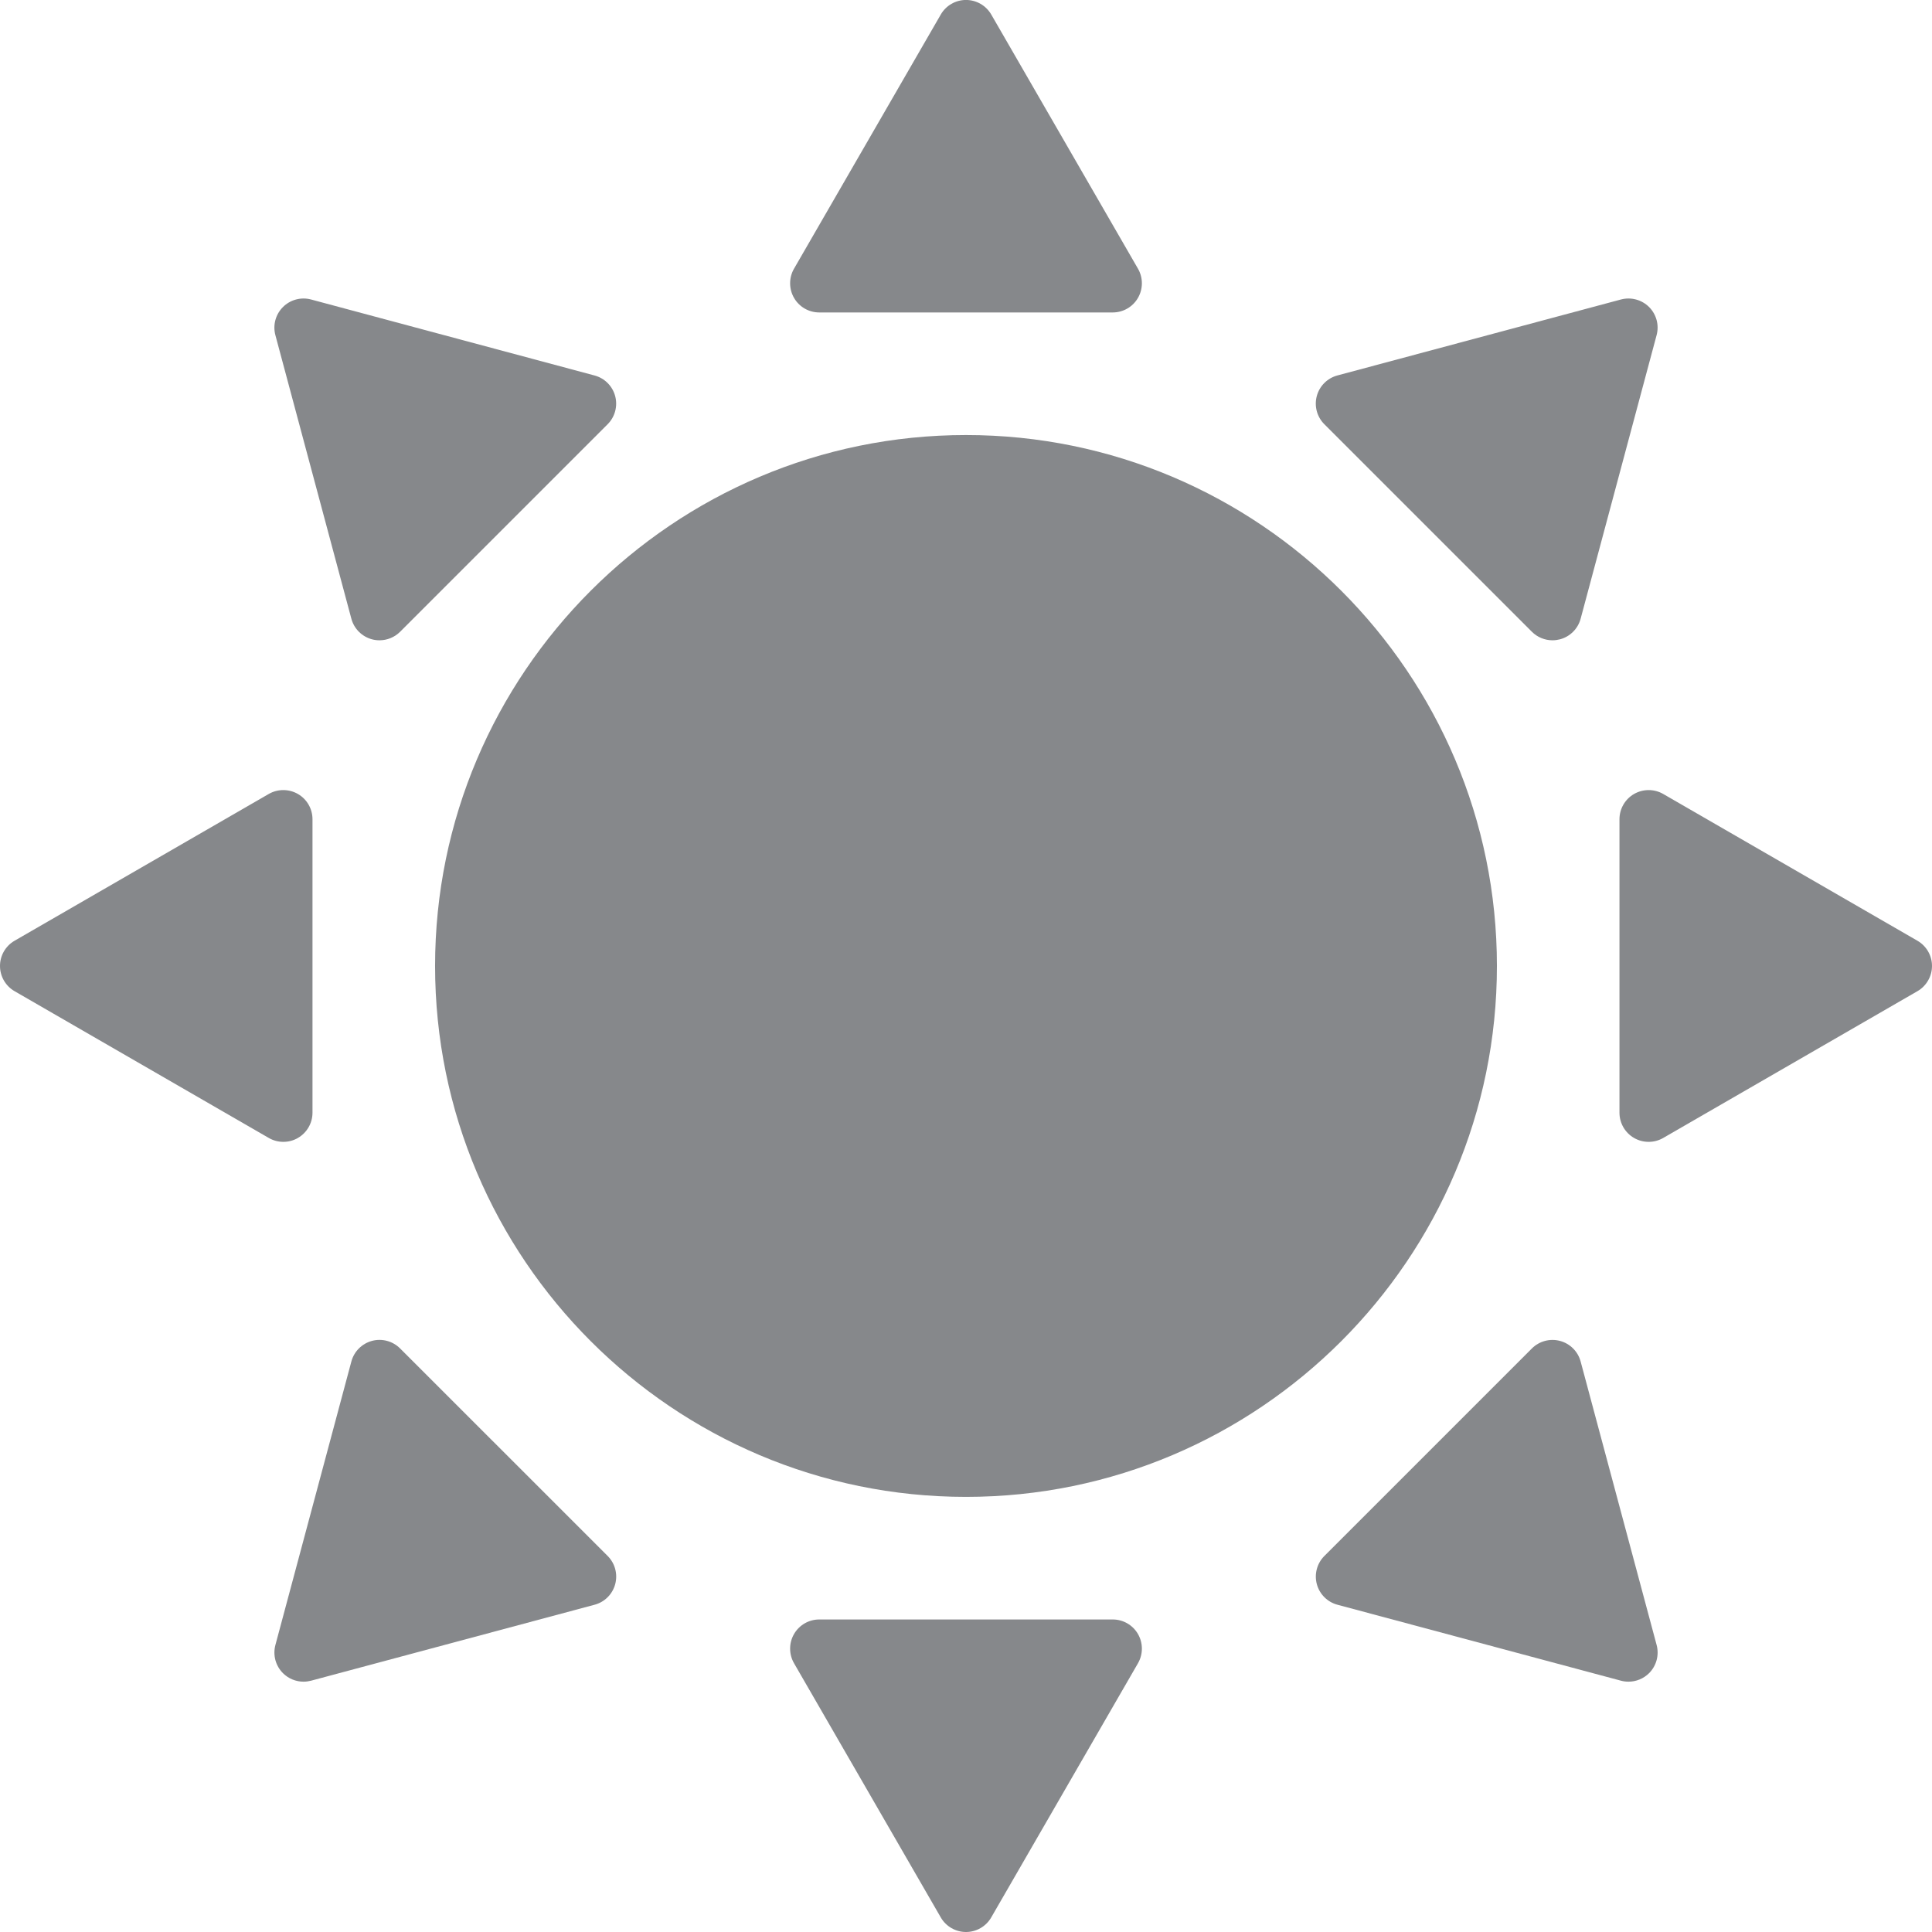
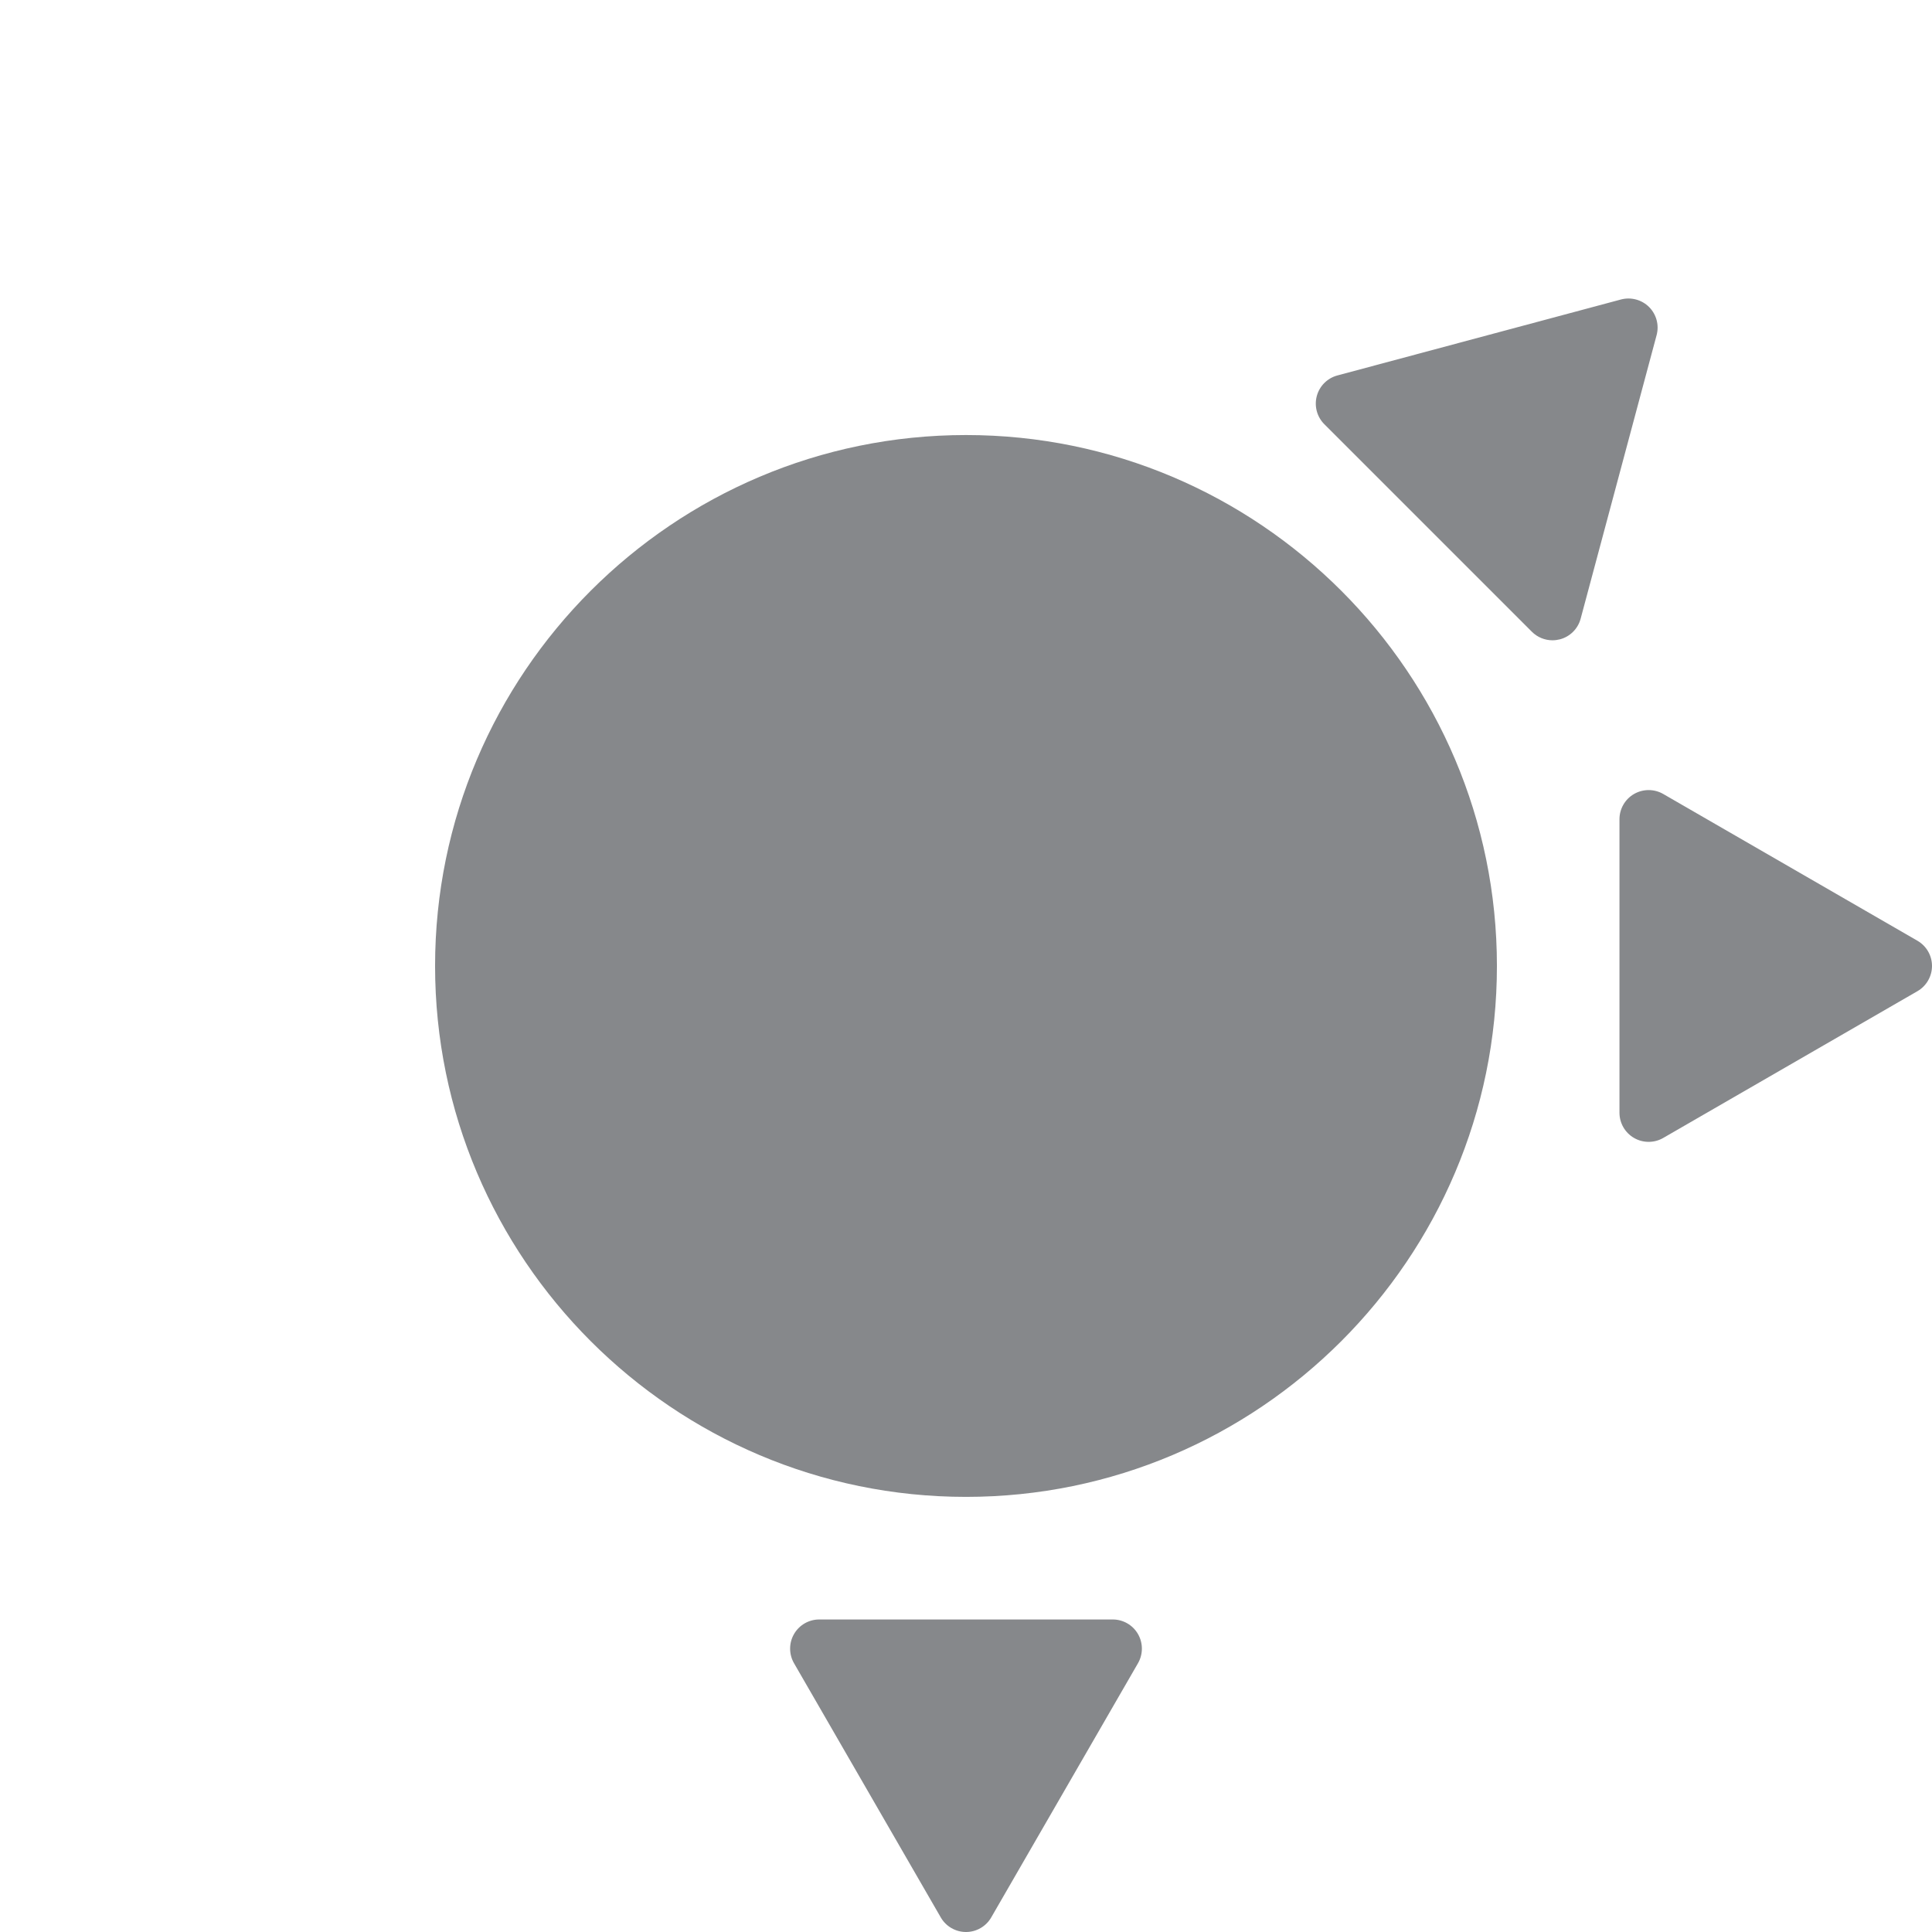
<svg xmlns="http://www.w3.org/2000/svg" xmlns:ns1="http://sodipodi.sourceforge.net/DTD/sodipodi-0.dtd" xmlns:ns2="http://www.inkscape.org/namespaces/inkscape" version="1.1" id="Capa_1" x="0px" y="0px" width="51" height="51" viewBox="0 0 51 51" enable-background="new 0 0 512 512" xml:space="preserve" ns1:docname="outdooricon.svg" ns2:version="0.92.5 (2060ec1f9f, 2020-04-08)">
  <defs id="defs23" />
  <ns1:namedview pagecolor="#ffffff" bordercolor="#666666" borderopacity="1" objecttolerance="10" gridtolerance="10" guidetolerance="10" ns2:pageopacity="0" ns2:pageshadow="2" ns2:window-width="1875" ns2:window-height="1056" id="namedview21" showgrid="false" ns2:zoom="5.2149125" ns2:cx="82.119491" ns2:cy="-9.1440508" ns2:window-x="45" ns2:window-y="24" ns2:window-maximized="1" ns2:current-layer="Capa_1" />
  <path d="m 11.485,25.499 c 0,7.728 6.287,14.015 14.015,14.015 7.728,0 14.015,-6.287 14.015,-14.015 0,-7.728 -6.287,-14.015 -14.015,-14.015 -7.728,0 -14.015,6.287 -14.015,14.015 z" id="path2" ns2:connector-curvature="0" style="fill:#86888b;stroke-width:0.1" />
-   <path d="m 21.626,8.248 h 7.748 c 0.275,0 0.529,-0.147 0.666,-0.385 0.137,-0.238 0.137,-0.532 0,-0.77 L 26.167,0.384 C 26.029,0.146 25.775,-0.001 25.5,-0.001 c -0.275,0 -0.529,0.147 -0.666,0.385 L 20.96,7.093 c -0.137,0.238 -0.137,0.532 0,0.77 0.137,0.238 0.391,0.385 0.666,0.385 z" id="path4" ns2:connector-curvature="0" style="fill:#86888b;stroke-width:0.1" />
  <path d="m 29.374,42.75 h -7.748 c -0.275,0 -0.529,0.147 -0.666,0.385 -0.137,0.238 -0.137,0.532 0,0.77 l 3.874,6.71 c 0.137,0.238 0.392,0.385 0.666,0.385 0.275,0 0.529,-0.147 0.666,-0.385 l 3.874,-6.71 c 0.137,-0.238 0.137,-0.532 0,-0.77 -0.137,-0.238 -0.391,-0.385 -0.666,-0.385 z" id="path6" ns2:connector-curvature="0" style="fill:#86888b;stroke-width:0.1" />
  <path d="m 50.615,24.833 -6.71,-3.874 c -0.238,-0.137 -0.532,-0.137 -0.77,0 -0.238,0.137 -0.385,0.392 -0.385,0.666 v 7.748 c 0,0.275 0.147,0.529 0.385,0.666 0.119,0.069 0.252,0.103 0.385,0.103 0.133,0 0.266,-0.034 0.385,-0.103 l 6.71,-3.874 c 0.238,-0.137 0.385,-0.392 0.385,-0.666 0,-0.275 -0.147,-0.529 -0.385,-0.666 z" id="path8" ns2:connector-curvature="0" style="fill:#86888b;stroke-width:0.1" />
-   <path d="m 7.864,30.039 c 0.238,-0.137 0.385,-0.392 0.385,-0.666 v -7.748 c 0,-0.275 -0.147,-0.529 -0.385,-0.666 -0.238,-0.137 -0.532,-0.137 -0.77,0 L 0.385,24.833 C 0.147,24.97 0,25.224 0,25.499 c 0,0.275 0.147,0.529 0.385,0.666 l 6.71,3.874 c 0.119,0.069 0.252,0.103 0.385,0.103 0.133,0 0.266,-0.034 0.385,-0.103 z" id="path10" ns2:connector-curvature="0" style="fill:#86888b;stroke-width:0.1" />
  <path d="m 40.438,16.677 c 0.146,0.146 0.343,0.225 0.544,0.225 0.066,0 0.133,-0.009 0.199,-0.026 0.266,-0.071 0.473,-0.279 0.544,-0.544 l 2.005,-7.484 C 43.802,8.583 43.726,8.3 43.532,8.105 43.337,7.911 43.054,7.835 42.788,7.906 l -7.484,2.005 c -0.266,0.071 -0.473,0.279 -0.544,0.544 -0.071,0.266 0.005,0.549 0.199,0.743 z" id="path12" ns2:connector-curvature="0" style="fill:#86888b;stroke-width:0.1" />
-   <path d="M 10.562,35.596 C 10.368,35.401 10.084,35.325 9.819,35.396 9.553,35.468 9.346,35.675 9.275,35.941 L 7.27,43.424 c -0.071,0.266 0.005,0.549 0.199,0.743 0.146,0.146 0.343,0.225 0.544,0.225 0.066,0 0.133,-0.009 0.199,-0.026 l 7.484,-2.005 c 0.266,-0.071 0.473,-0.279 0.544,-0.544 0.071,-0.266 -0.005,-0.549 -0.199,-0.743 z" id="path14" ns2:connector-curvature="0" style="fill:#86888b;stroke-width:0.1" />
-   <path d="m 41.725,35.941 c -0.071,-0.266 -0.279,-0.473 -0.544,-0.544 -0.265,-0.071 -0.549,0.005 -0.743,0.199 l -5.478,5.478 c -0.194,0.194 -0.27,0.478 -0.199,0.743 0.071,0.266 0.279,0.473 0.544,0.544 l 7.484,2.005 c 0.066,0.018 0.133,0.026 0.199,0.026 0.201,0 0.398,-0.079 0.544,-0.225 0.194,-0.194 0.27,-0.478 0.199,-0.743 z" id="path16" ns2:connector-curvature="0" style="fill:#86888b;stroke-width:0.1" />
-   <path d="m 9.275,16.332 c 0.071,0.266 0.279,0.473 0.544,0.544 0.066,0.018 0.133,0.026 0.199,0.026 0.201,0 0.398,-0.079 0.544,-0.225 l 5.478,-5.478 c 0.194,-0.194 0.27,-0.478 0.199,-0.743 -0.071,-0.266 -0.279,-0.473 -0.544,-0.544 L 8.212,7.906 C 7.947,7.835 7.663,7.911 7.469,8.105 7.274,8.3 7.198,8.583 7.27,8.849 Z" id="path18" ns2:connector-curvature="0" style="fill:#86888b;stroke-width:0.1" />
</svg>